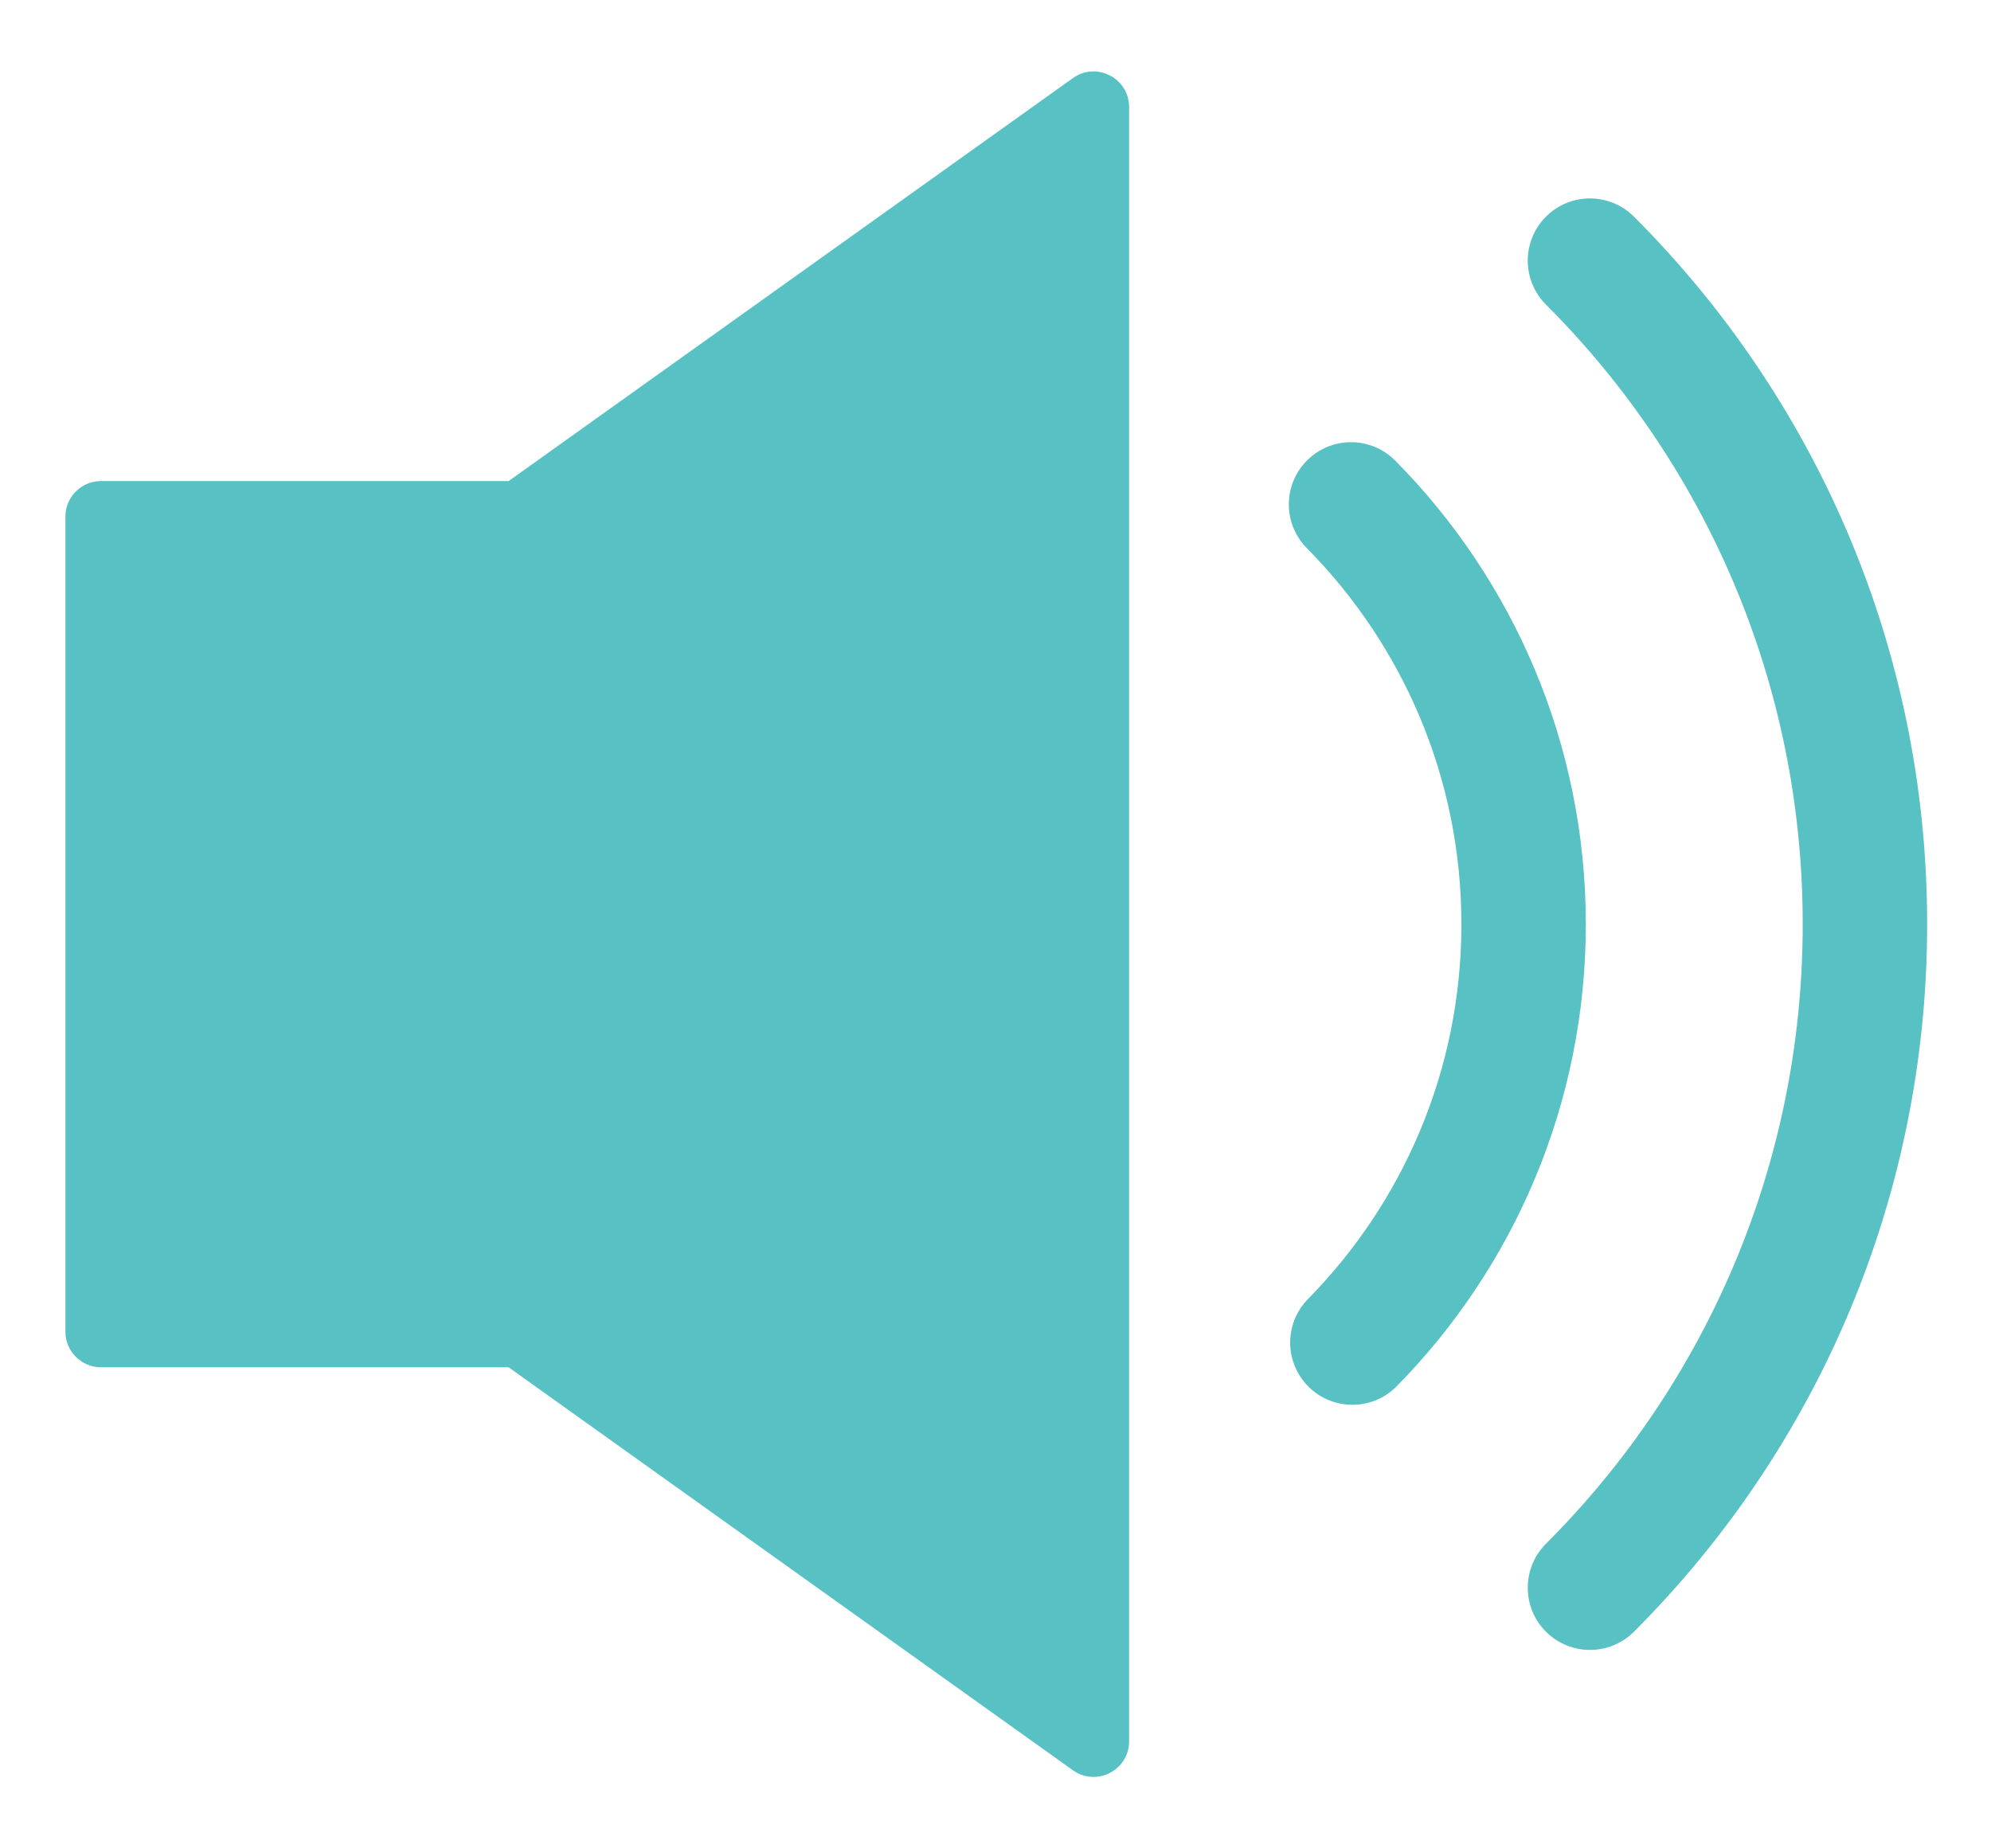
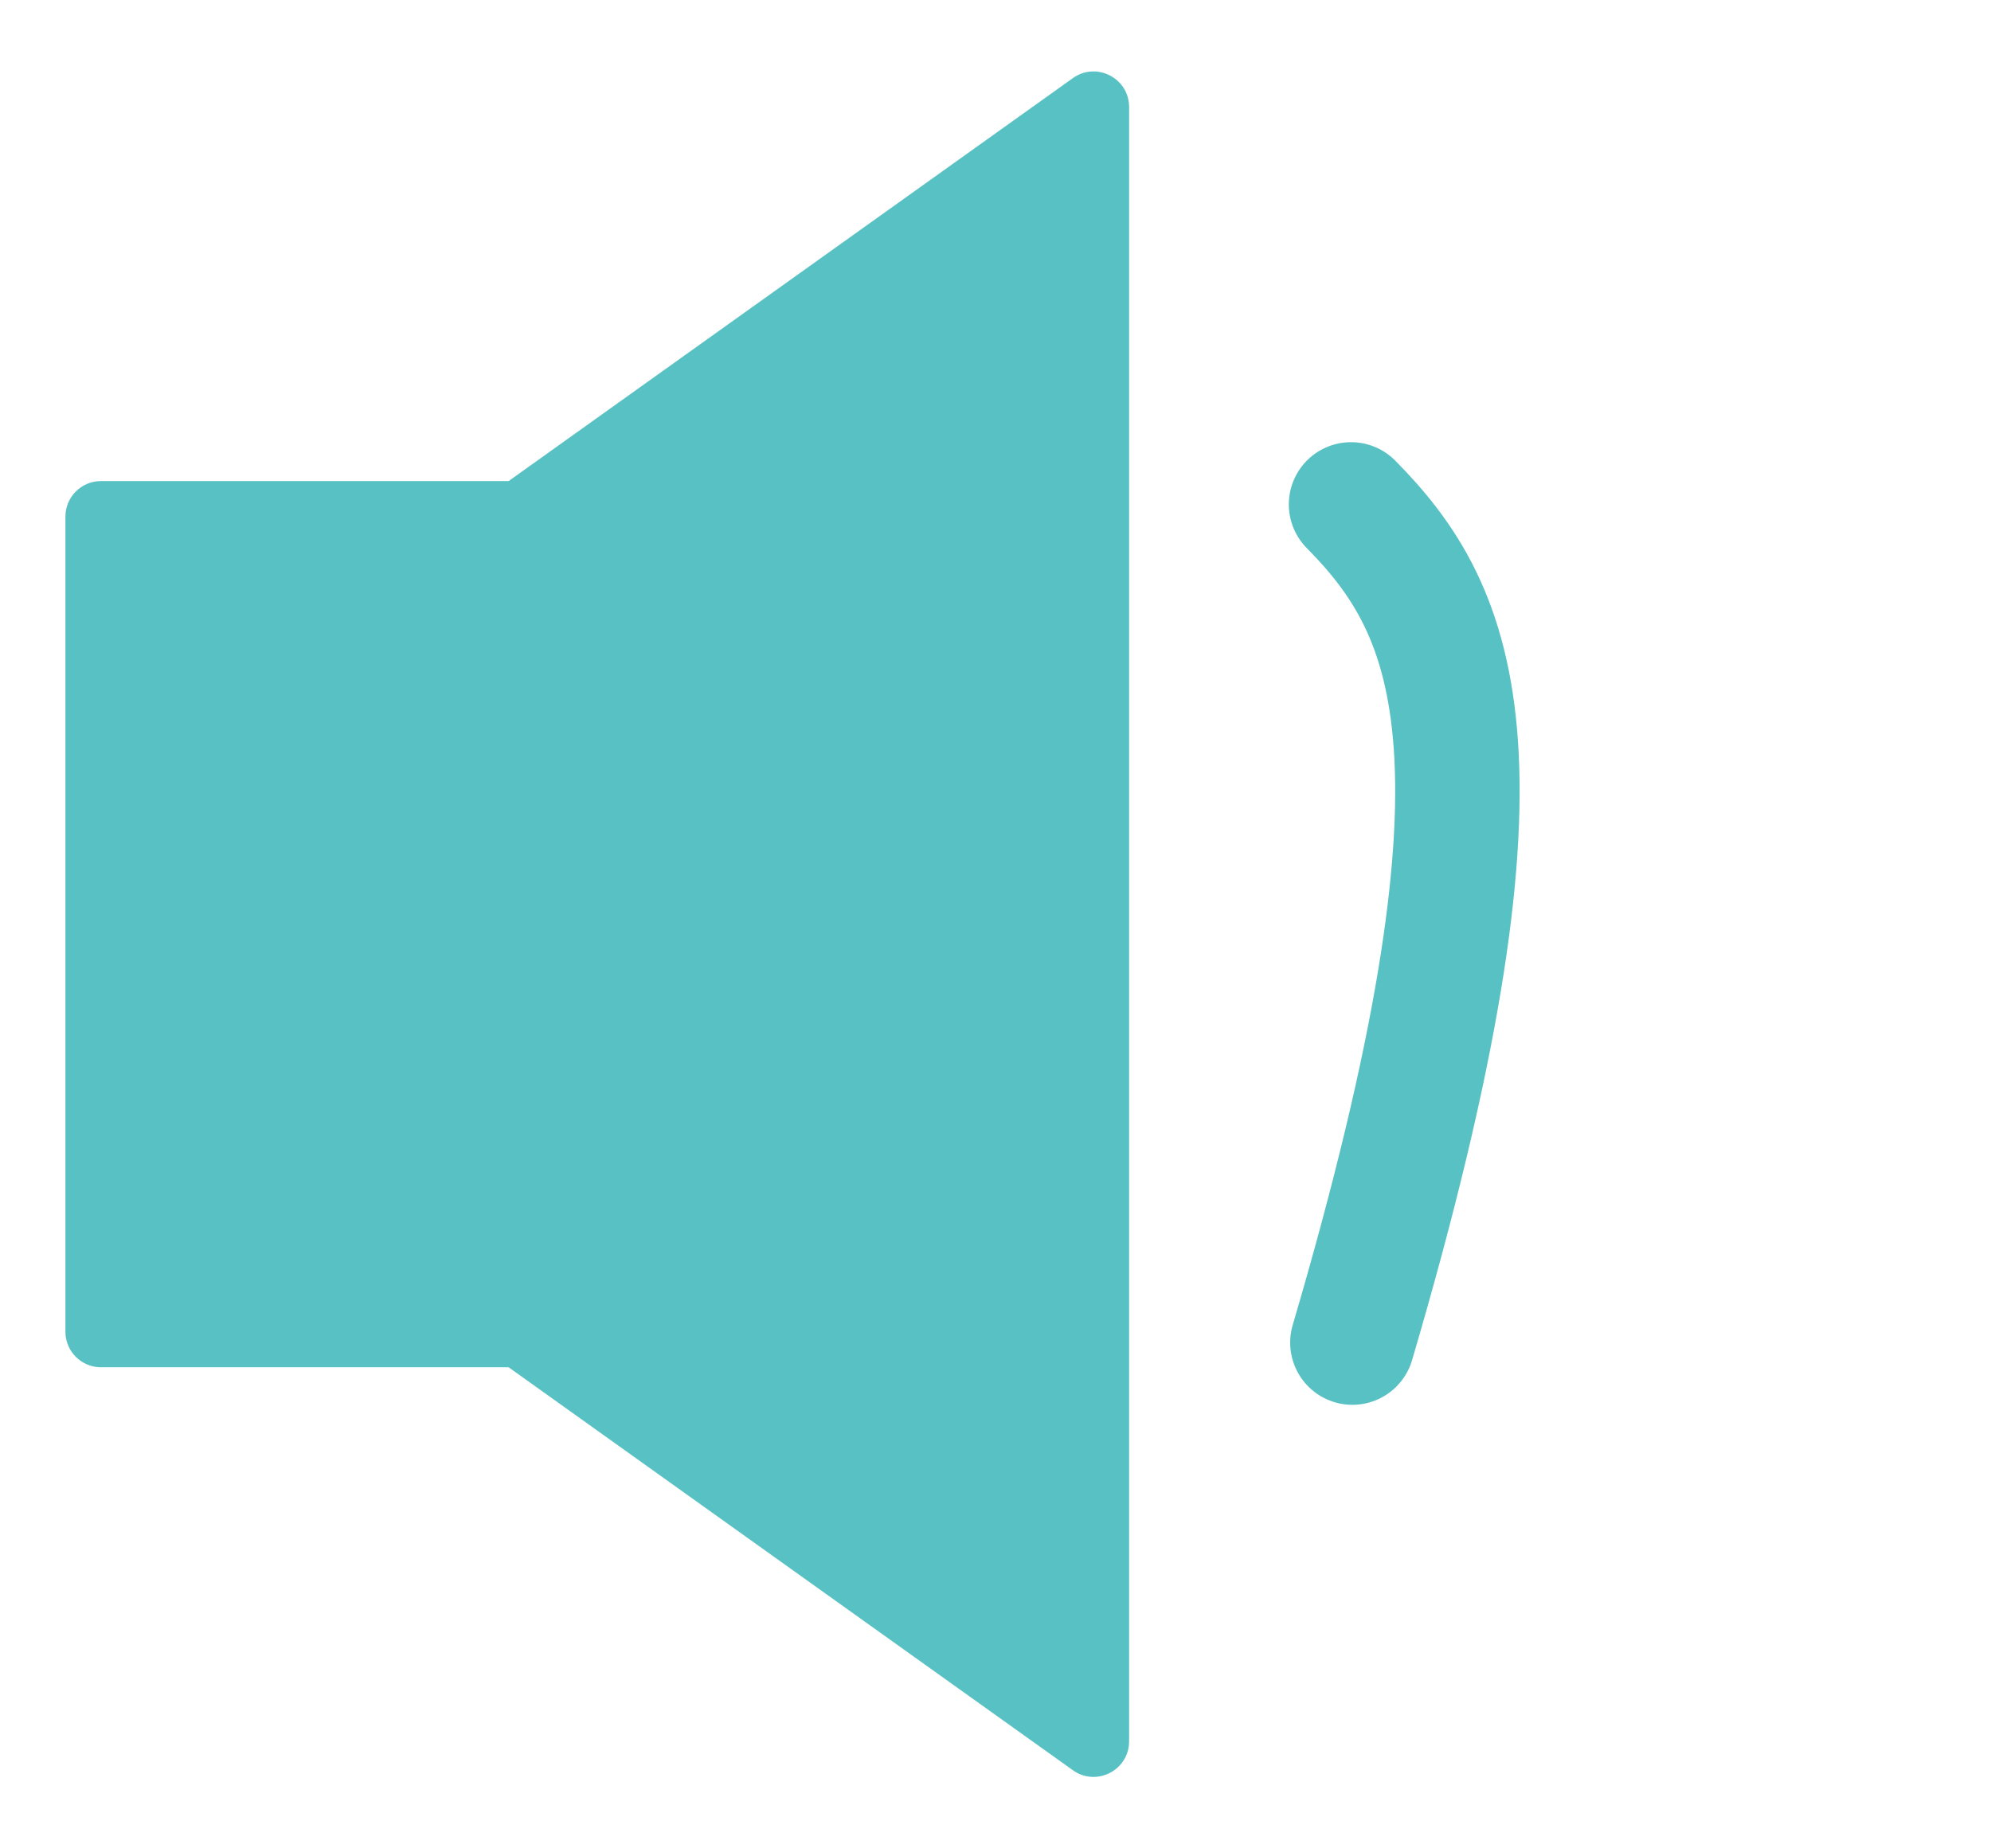
<svg xmlns="http://www.w3.org/2000/svg" width="28" height="26" viewBox="0 0 28 26" fill="none">
  <path d="M15.088 1.099C15.419 0.862 15.879 1.099 15.879 1.506V24.494C15.879 24.901 15.419 25.138 15.088 24.901L7.153 19.233H1.42C1.144 19.233 0.92 19.009 0.92 18.733V7.267C0.92 6.991 1.144 6.767 1.42 6.767H7.153L15.088 1.099Z" fill="#58C1C4" />
-   <path d="M19.019 18.886C20.508 17.371 21.427 15.293 21.427 13C21.427 10.698 20.5 8.612 19 7.095" stroke="#58C1C4" stroke-width="1.75" stroke-linecap="round" stroke-linejoin="round" />
-   <path d="M22.36 3.666C24.749 6.055 26.227 9.355 26.227 13C26.227 16.645 24.749 19.945 22.36 22.334" stroke="#58C1C4" stroke-width="1.75" stroke-linecap="round" stroke-linejoin="round" />
+   <path d="M19.019 18.886C21.427 10.698 20.5 8.612 19 7.095" stroke="#58C1C4" stroke-width="1.75" stroke-linecap="round" stroke-linejoin="round" />
</svg>